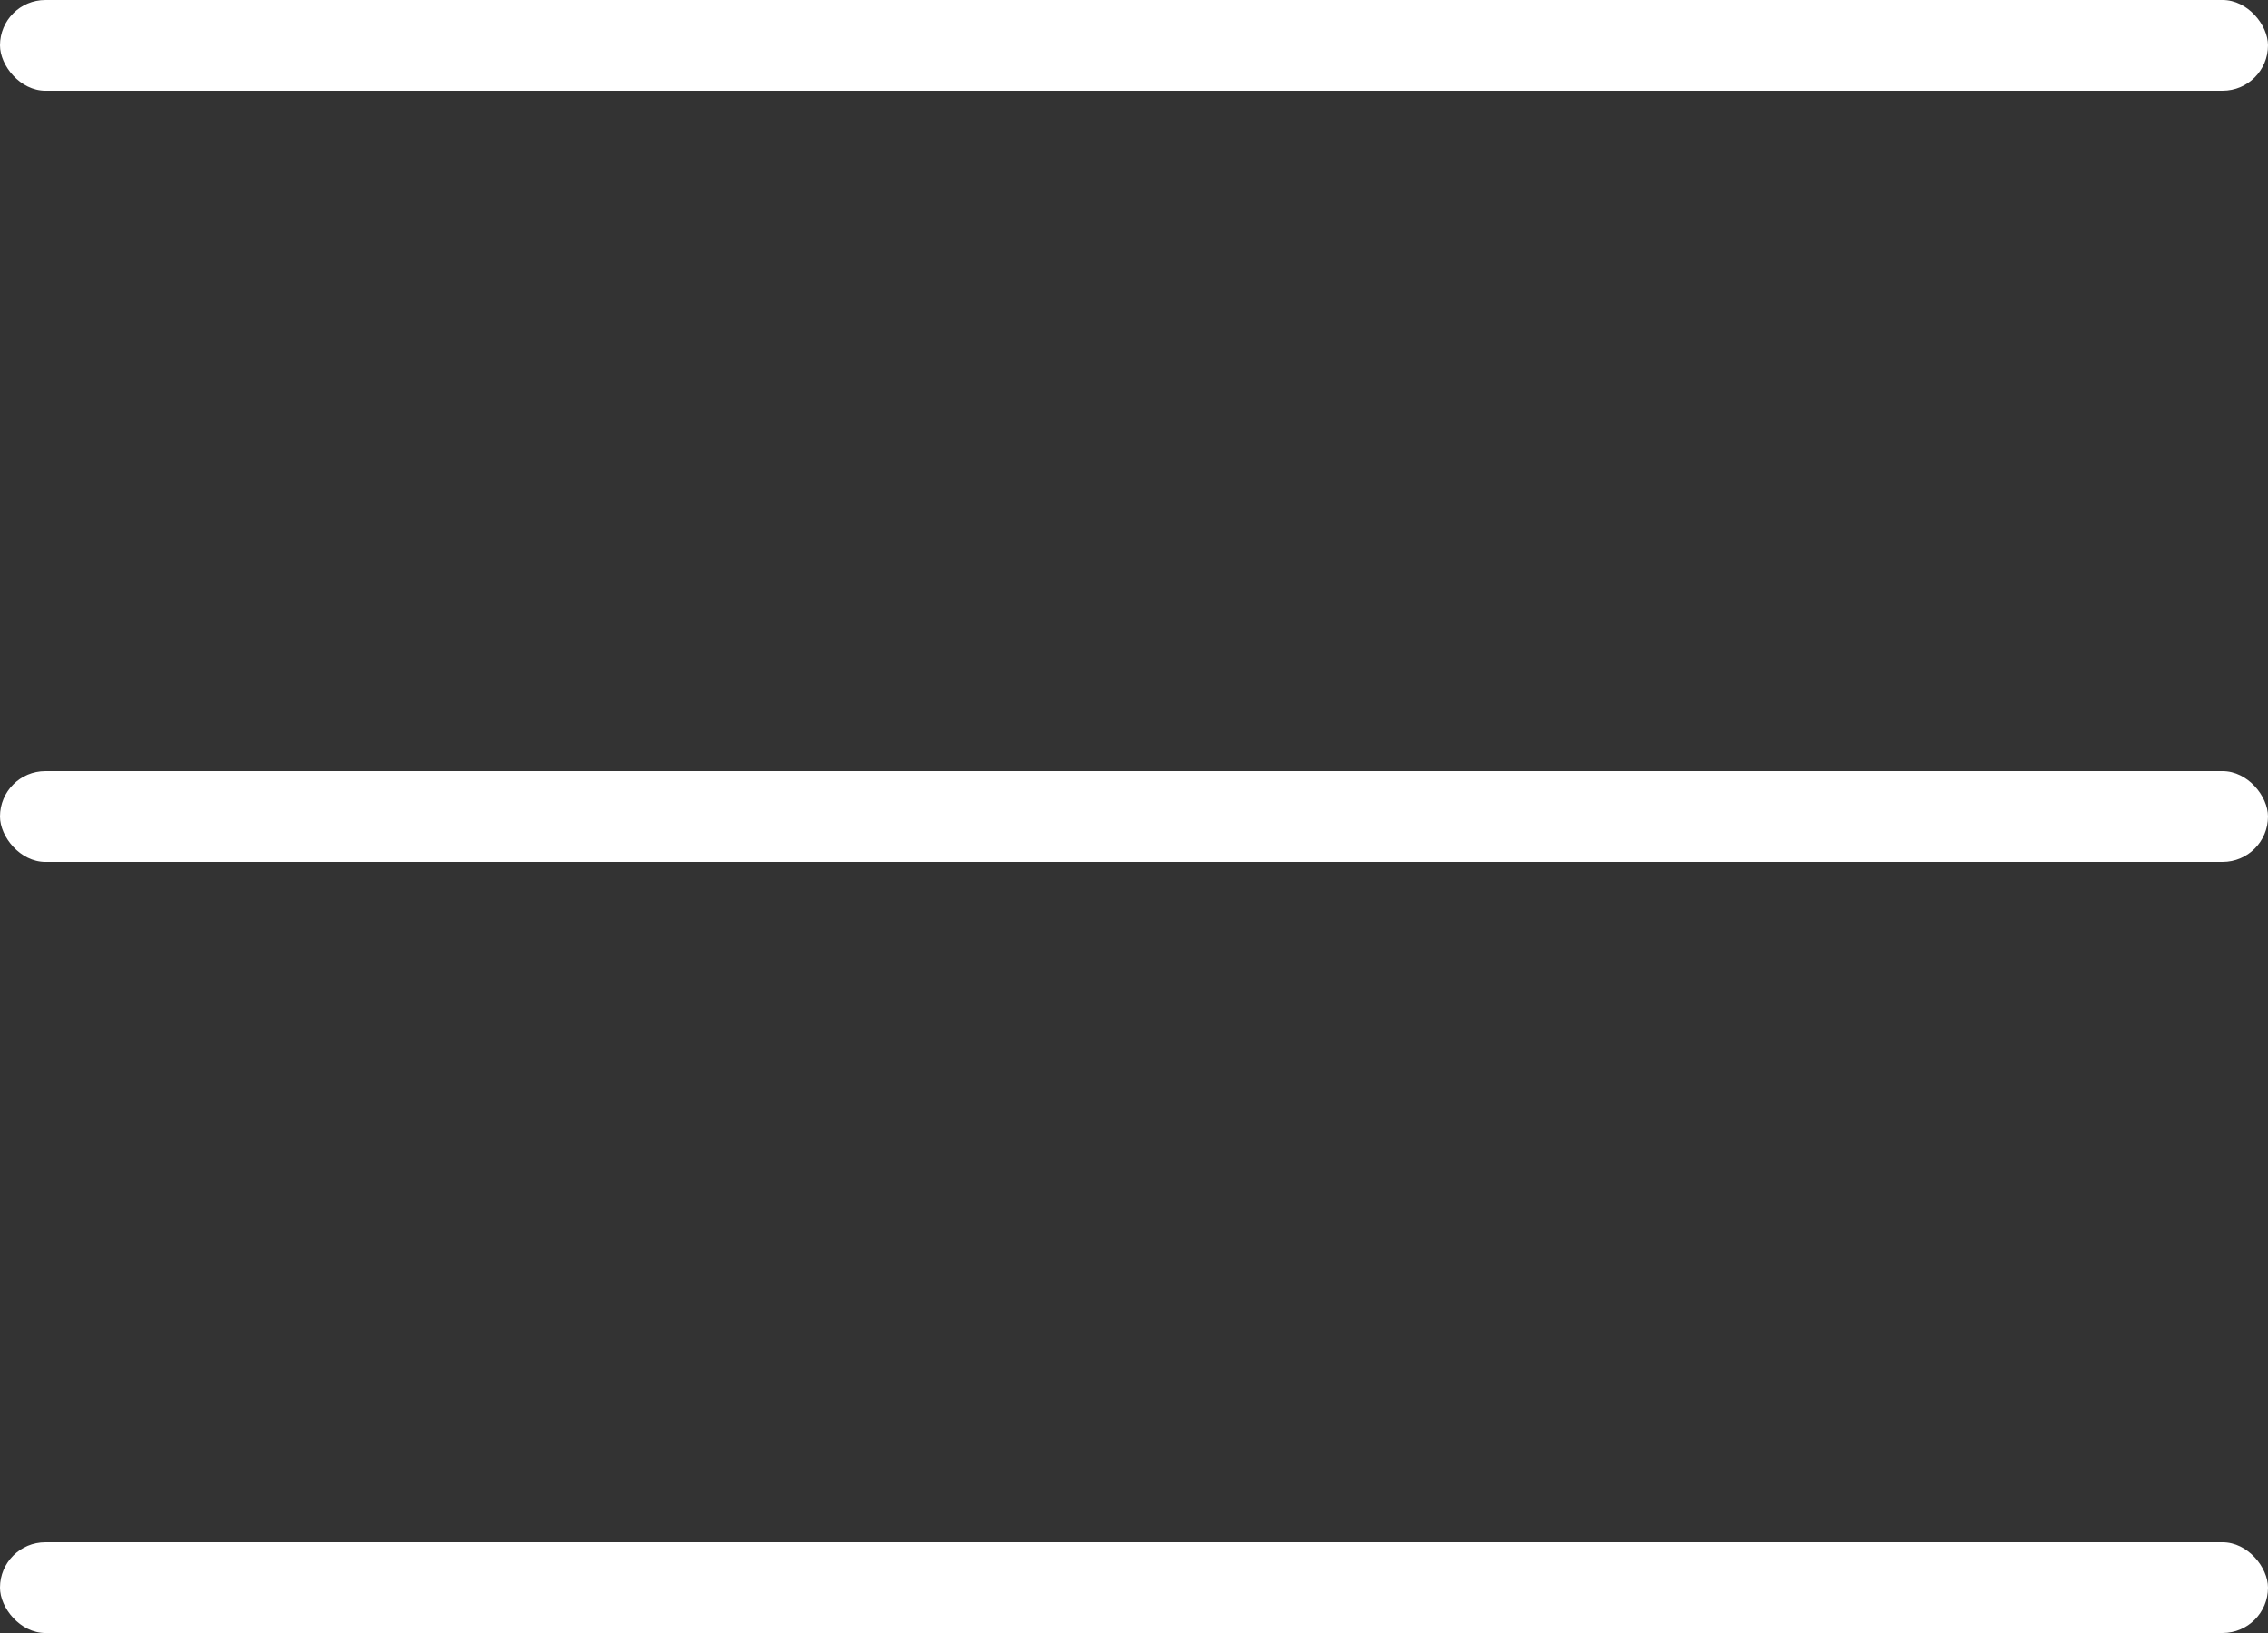
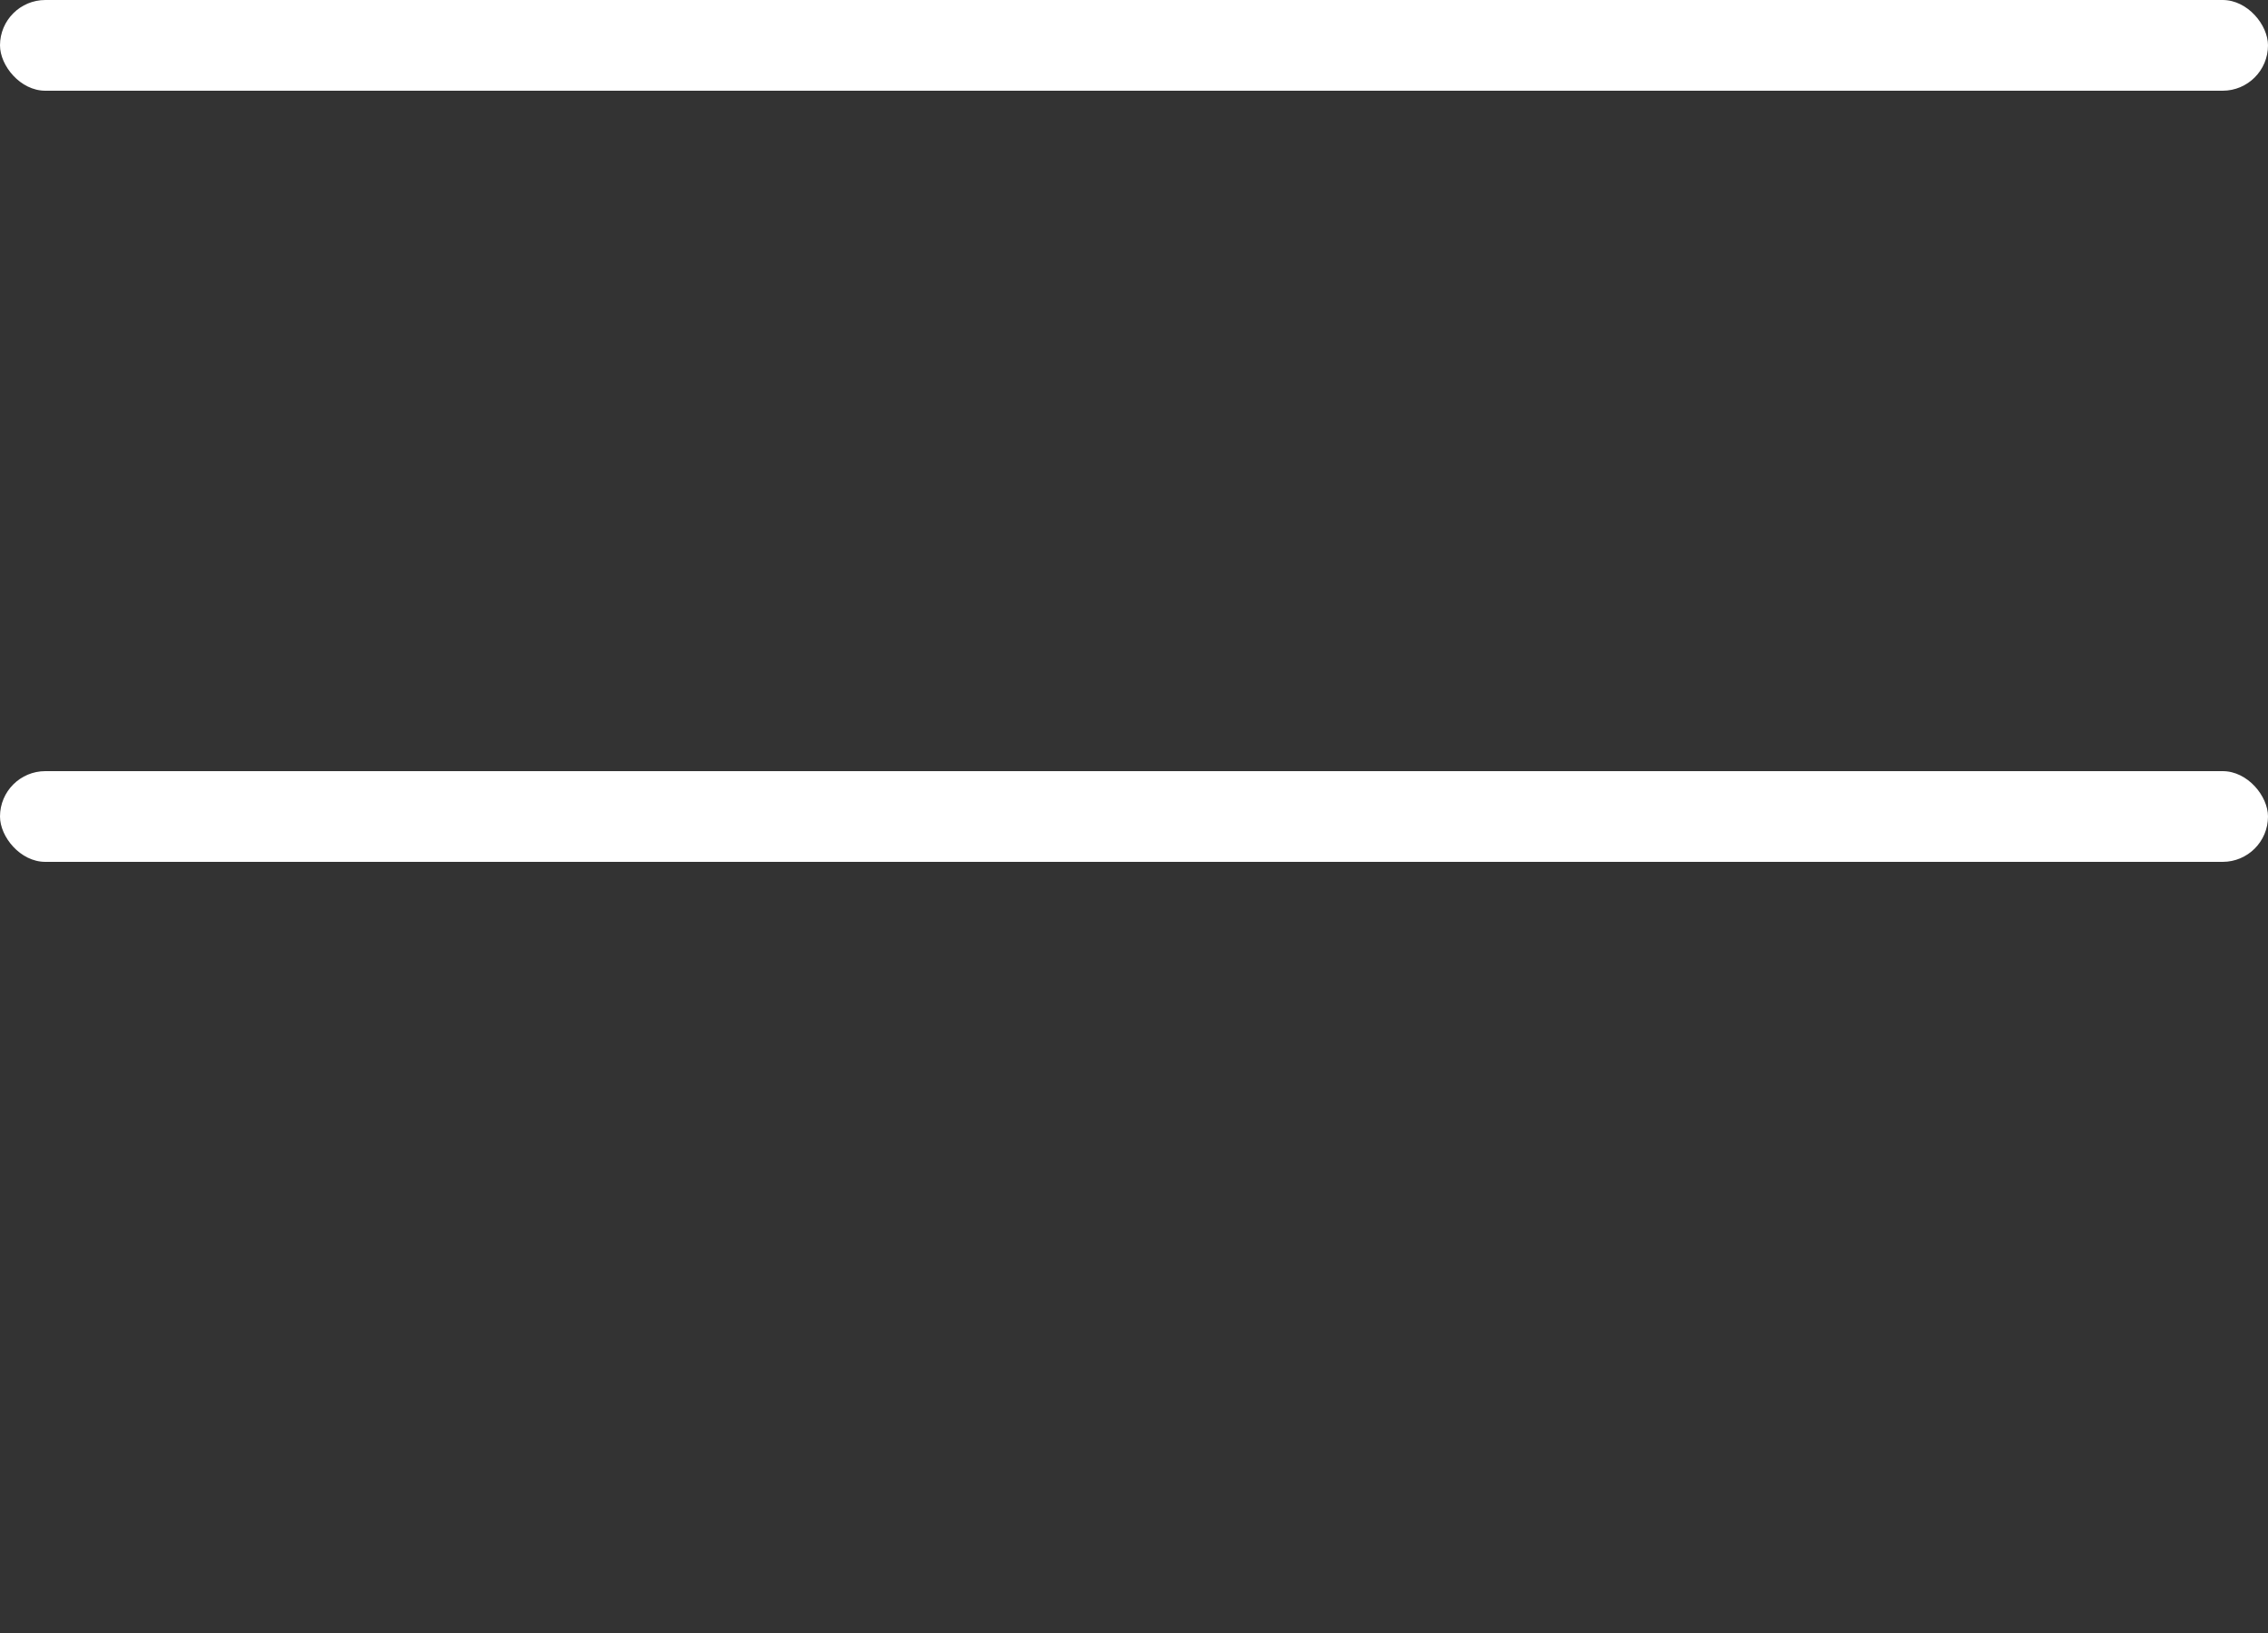
<svg xmlns="http://www.w3.org/2000/svg" width="50" height="36" viewBox="0 0 50 36" fill="none">
  <rect x="0" y="0" width="50" height="36" fill="#333333" stroke="none" />
  <rect width="50" height="2" rx="1" fill="white" />
  <rect y="17" width="50" height="2" rx="1" fill="white" />
-   <rect y="34" width="50" height="2" rx="1" fill="white" />
</svg>